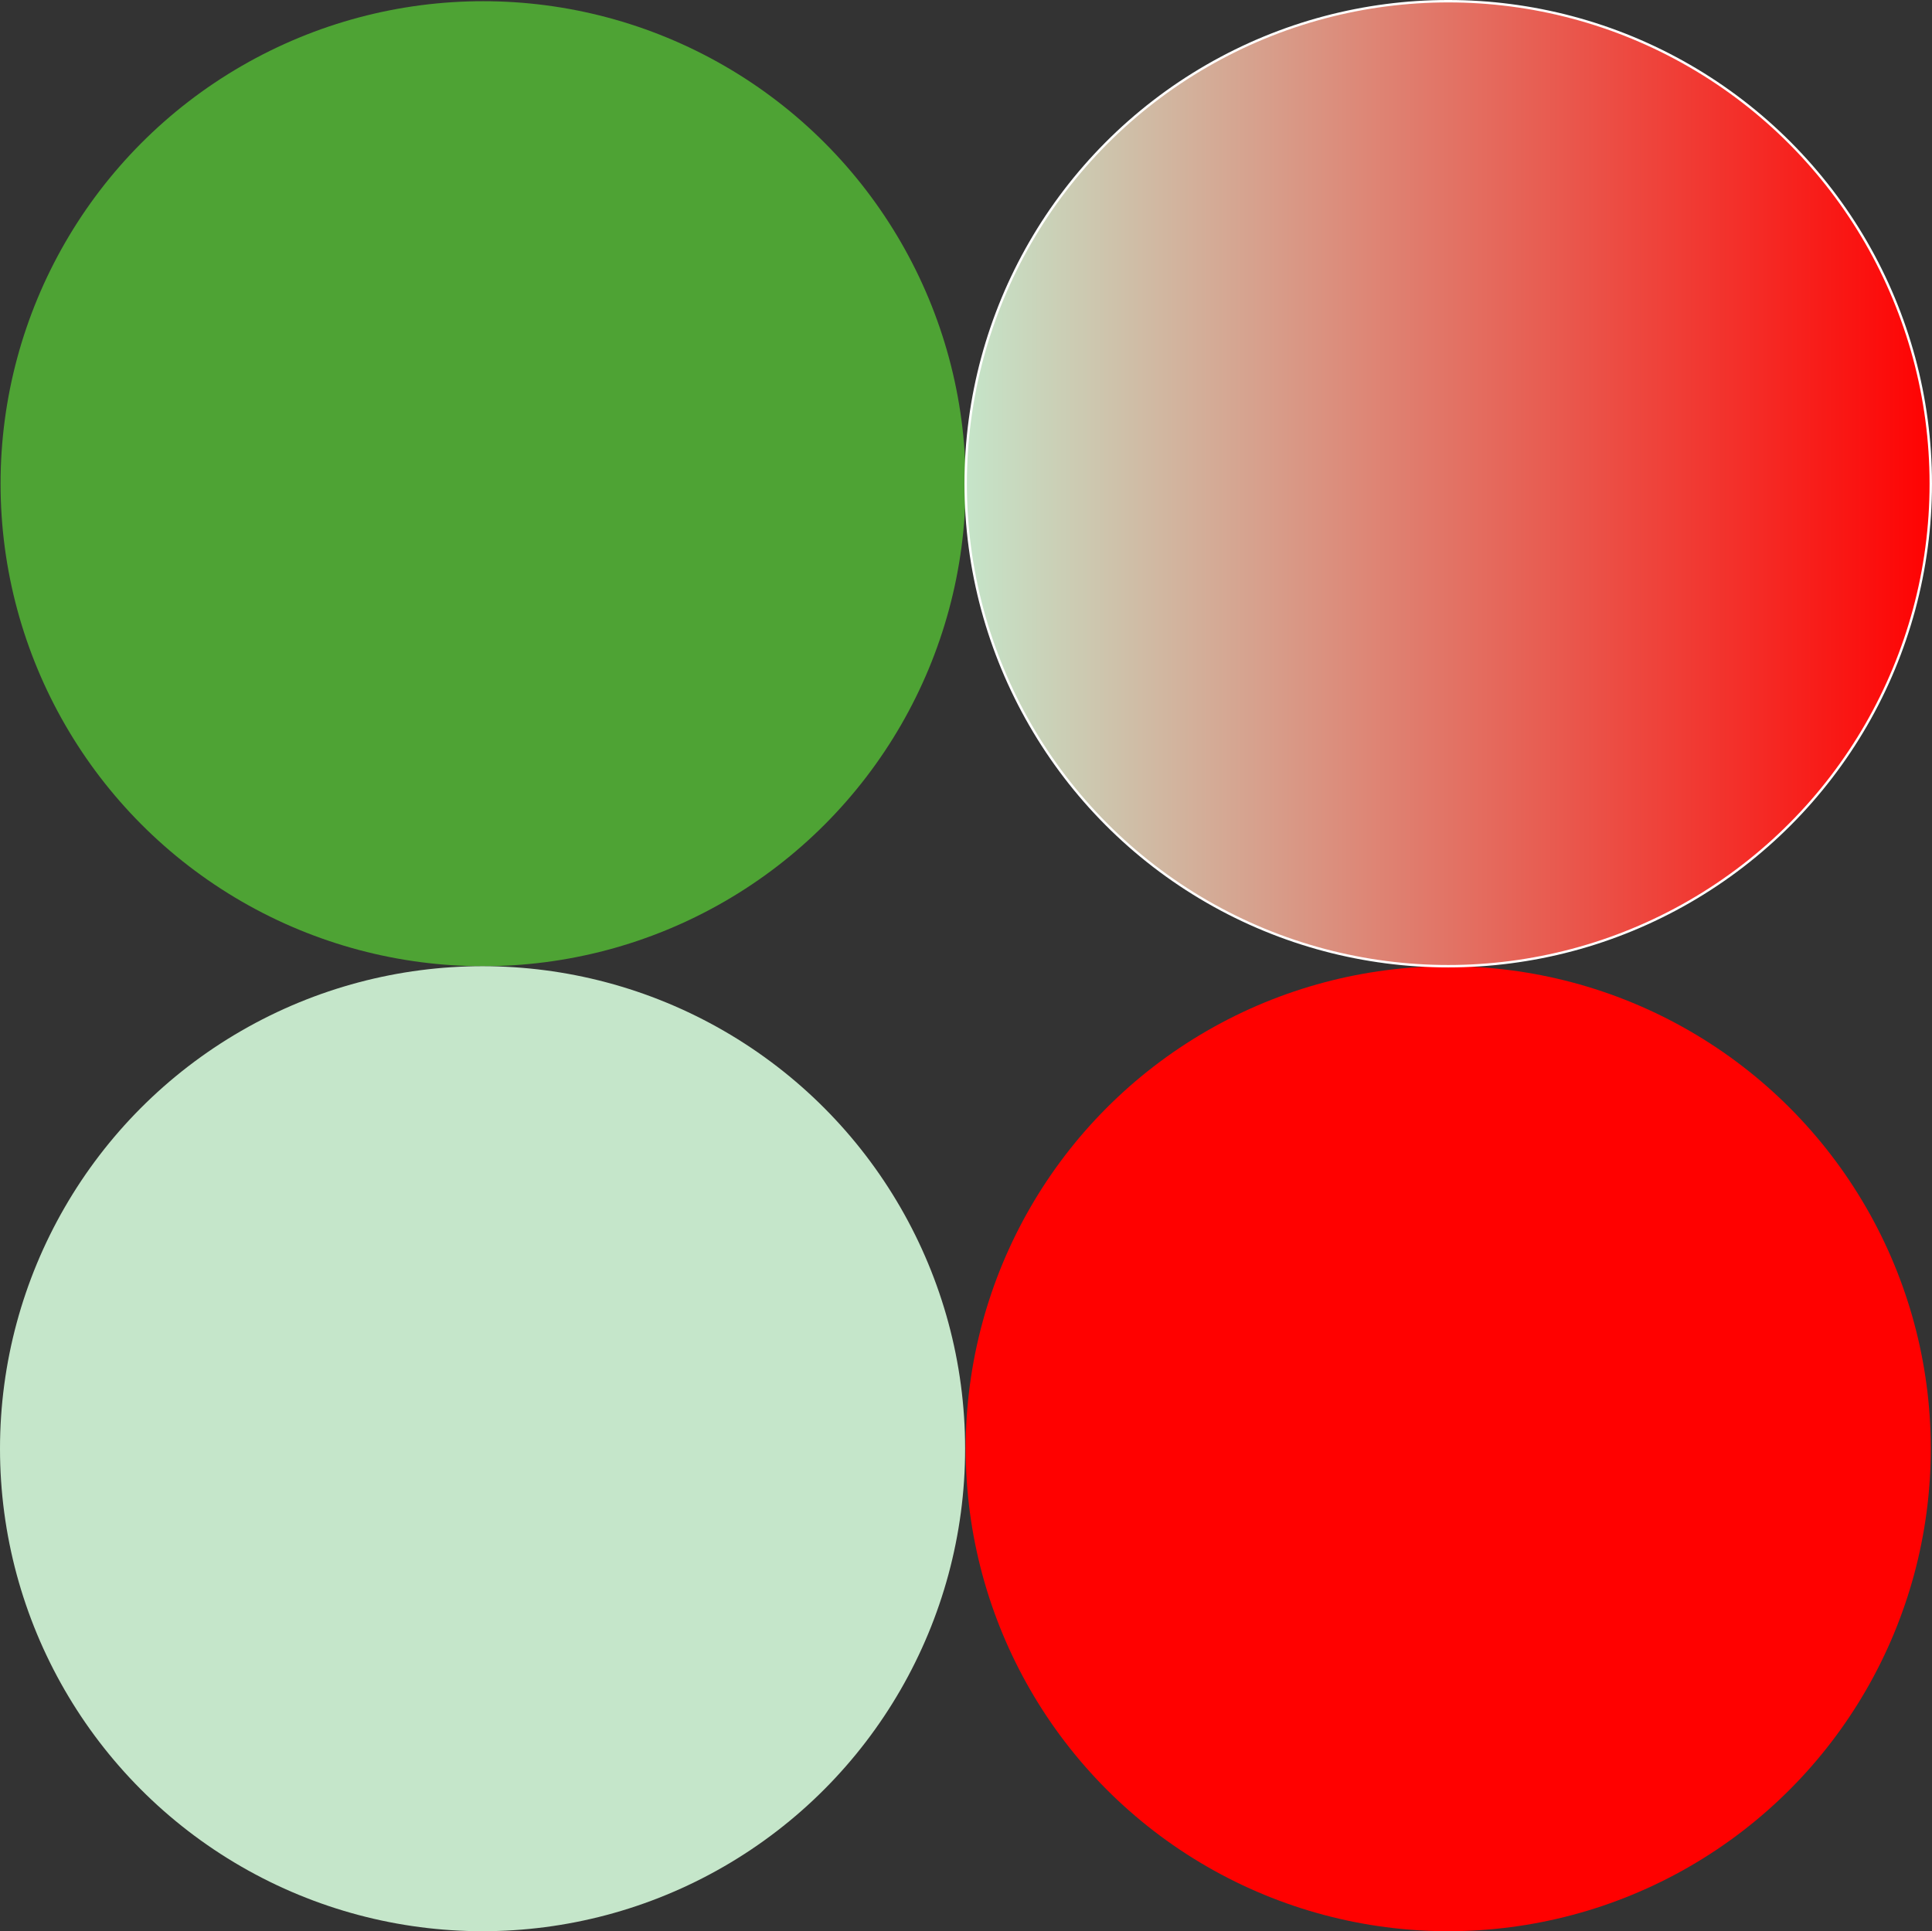
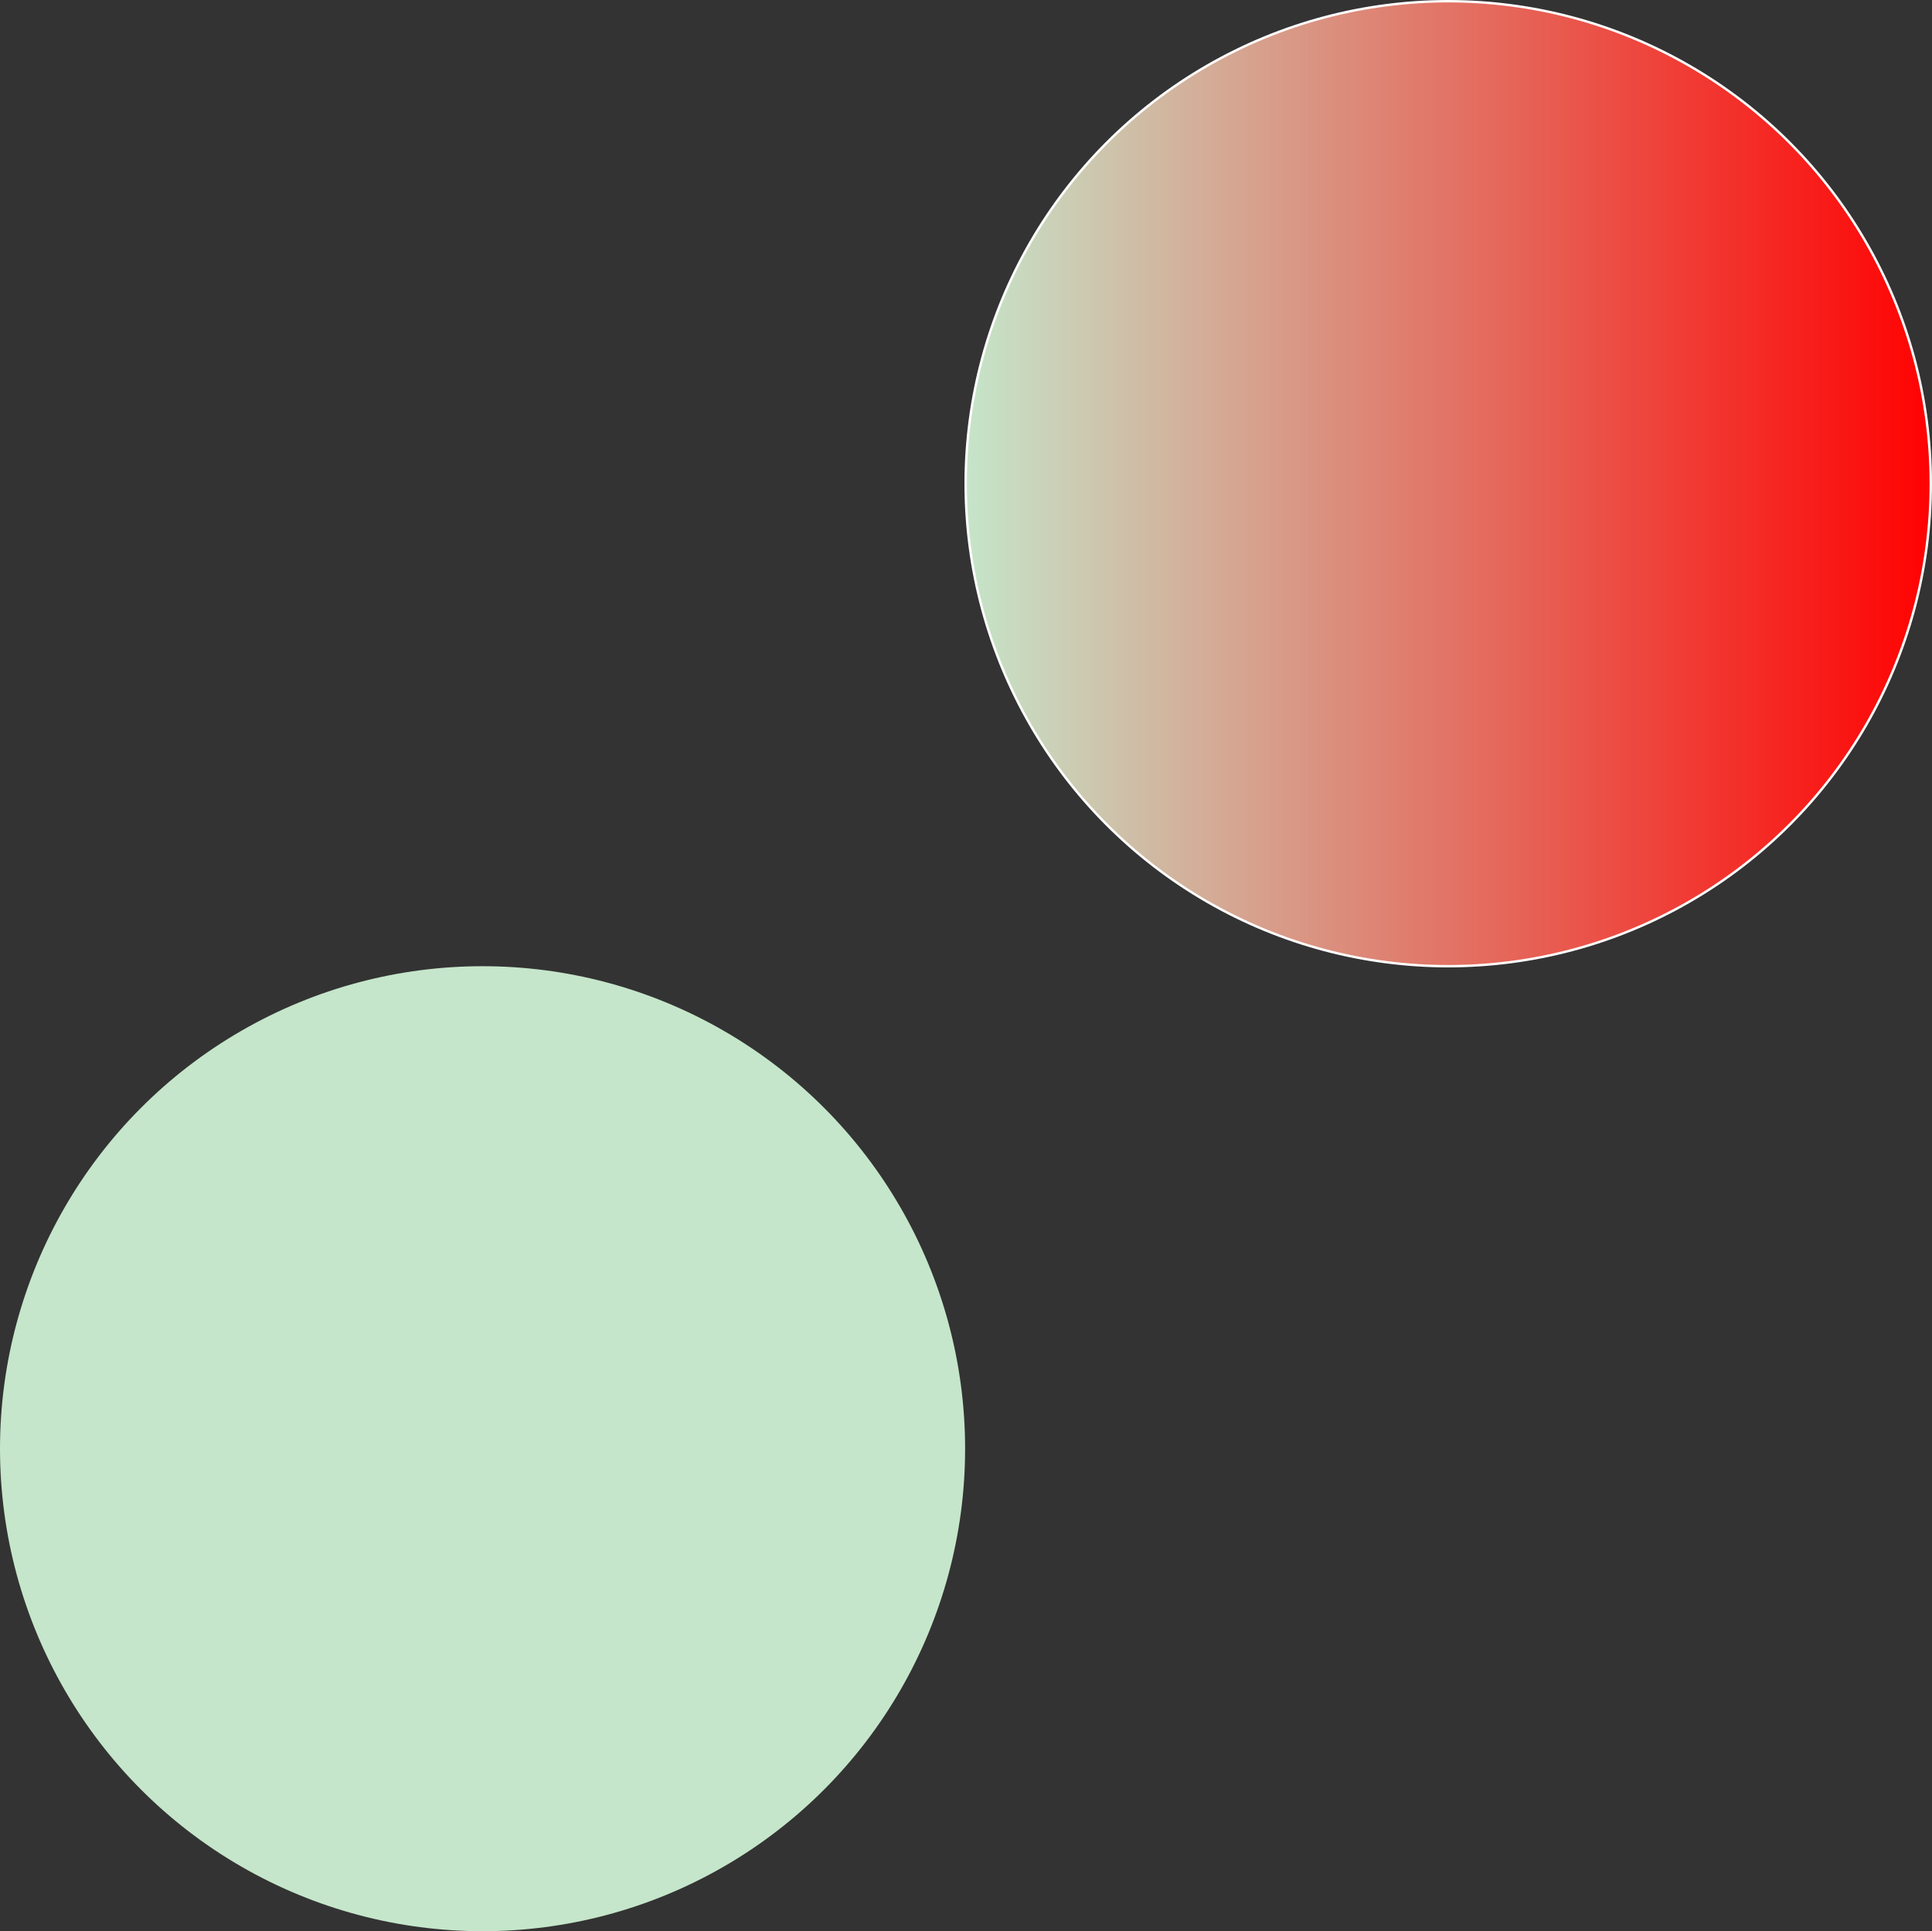
<svg xmlns="http://www.w3.org/2000/svg" xmlns:xlink="http://www.w3.org/1999/xlink" version="1.1" viewBox="-161.38 546.163 200.184 200.125" width="200.184" height="200.125">
  <rect x="-161.38" y="546.163" width="200.184" height="200.125" fill="#333333" stroke="none" />
  <defs>
    <linearGradient x1="0" x2="1" id="Gradient" gradientUnits="userSpaceOnUse">
      <stop offset="0" stop-color="#c5e6ca" />
      <stop offset="1" stop-color="#ff0101" />
    </linearGradient>
    <linearGradient id="Obj_Gradient" xlink:href="#Gradient" gradientTransform="translate(-61.322 596.288) scale(100)" />
  </defs>
  <g id="Canvas_1" stroke-dasharray="none" fill-opacity="1" stroke="none" stroke-opacity="1" fill="none">
    <title>Canvas 1</title>
    <g id="Canvas_1_Laag_1">
      <title>Laag 1</title>
      <g id="Group_2">
        <title>Canvas_1</title>
        <g id="Group_3">
          <title>Canvas_1_Laag_1</title>
          <g id="Group_4">
            <title>Group_57</title>
            <g id="Group_14">
              <title>Graphic_51</title>
              <g id="Graphic_16">
-                 <circle cx="-11.322" cy="696.288" r="50" fill="#ff0100" />
-               </g>
+                 </g>
              <g id="Graphic_15">
-                 <circle cx="-11.322" cy="696.288" r="50" stroke="black" stroke-linecap="round" stroke-linejoin="round" stroke-width="0" />
-               </g>
+                 </g>
            </g>
            <g id="Group_11">
              <title>Graphic_54</title>
              <g id="Graphic_13">
-                 <circle cx="-111.322" cy="596.288" r="50" fill="#4ea334" />
-               </g>
+                 </g>
              <g id="Graphic_12">
                <circle cx="-111.322" cy="596.288" r="50" stroke="black" stroke-linecap="round" stroke-linejoin="round" stroke-width="0" />
              </g>
            </g>
            <g id="Group_8">
              <title>Graphic_55</title>
              <g id="Graphic_10">
                <circle cx="-111.38" cy="696.288" r="50" fill="#c5e6ca" />
              </g>
              <g id="Graphic_9">
                <circle cx="-111.38" cy="696.288" r="50" stroke="black" stroke-linecap="round" stroke-linejoin="round" stroke-width="0" />
              </g>
            </g>
            <g id="Group_5">
              <title>Graphic_56</title>
              <g id="Graphic_7">
                <circle cx="-11.322" cy="596.288" r="50" fill="url(#Obj_Gradient)" />
              </g>
              <g id="Graphic_6">
                <circle cx="-11.322" cy="596.288" r="50" stroke="white" stroke-linecap="round" stroke-linejoin="round" stroke-width=".25" />
              </g>
            </g>
          </g>
        </g>
      </g>
    </g>
  </g>
</svg>